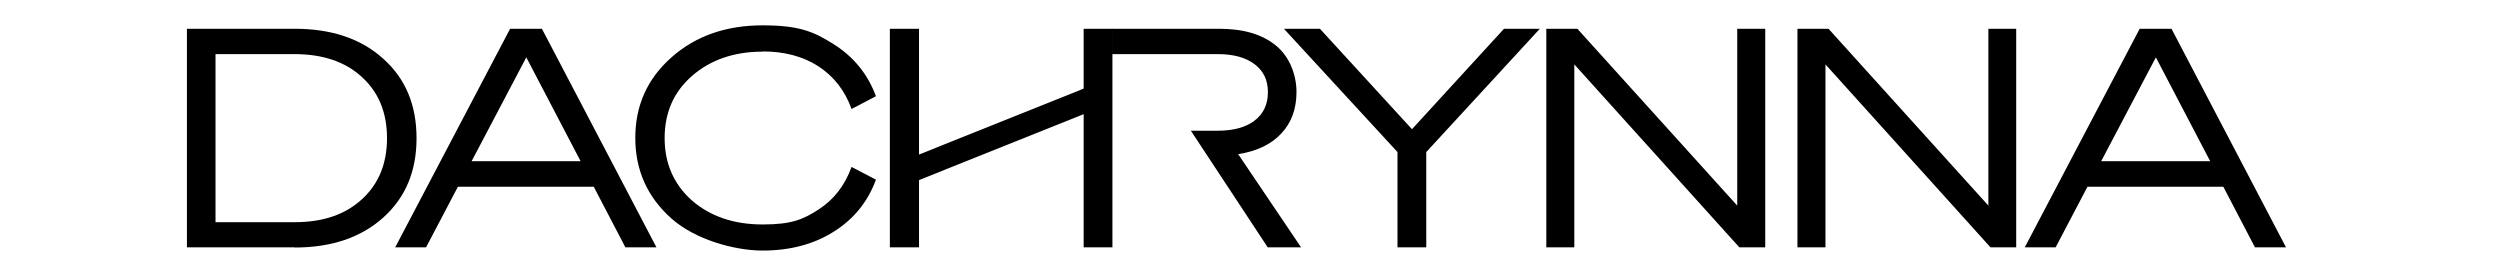
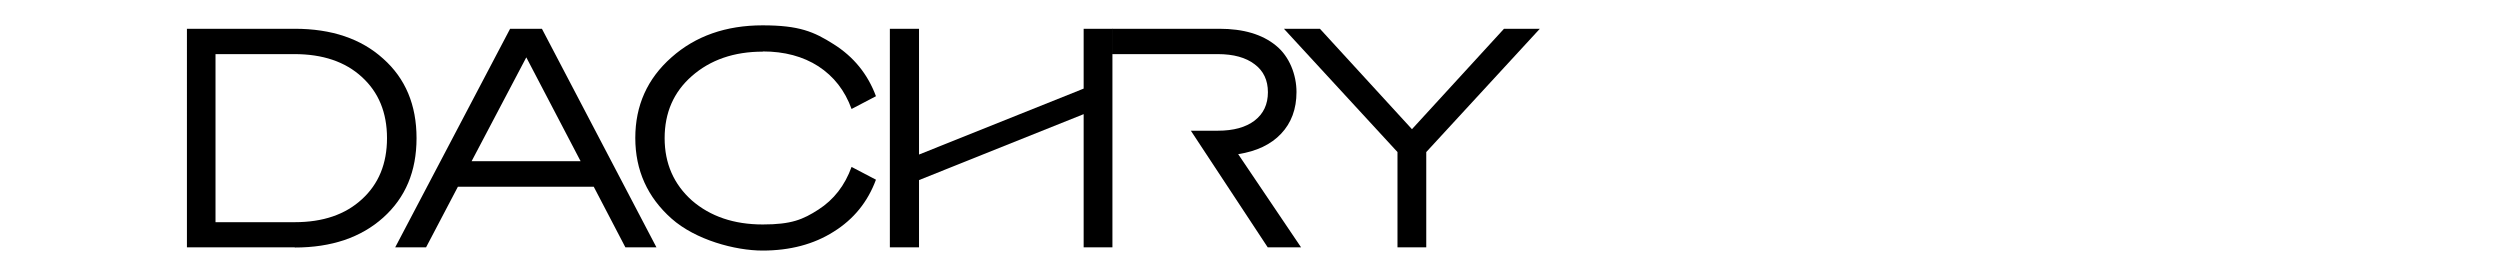
<svg xmlns="http://www.w3.org/2000/svg" version="1.1" viewBox="0 0 1312 144">
  <g>
    <g id="svg24">
      <path id="path6" d="M154.7,129.8h-56.6V15.1h56.6c19.3,0,34.8,5.2,46.4,15.7,11.7,10.4,17.5,24.3,17.5,41.7s-5.8,31.2-17.5,41.7c-11.6,10.4-27.1,15.7-46.4,15.7ZM113.1,28.4v88.2h41.6c14.8,0,26.5-4,35.2-12,8.8-8,13.2-18.7,13.2-32.1s-4.4-24.1-13.2-32.1c-8.7-8-20.5-12-35.4-12h-41.5Z" />
      <path id="path8" d="M207.4,129.8l60.3-114.7h16.7l60.1,114.7h-16.3l-16.6-31.8h-71.3l-16.7,31.8h-16.3ZM304.7,84.6l-28.5-54.5-28.7,54.5h57.2Z" />
      <path id="path10" d="M400.3,27.1c-15.1,0-27.5,4.3-37.2,12.8-9.6,8.4-14.3,19.3-14.3,32.6s4.8,24.2,14.3,32.7c9.7,8.4,22.1,12.6,37.2,12.6s21.1-2.6,29.2-7.8c8.1-5.2,13.9-12.7,17.4-22.4l12.8,6.7c-4.3,11.6-11.6,20.7-22.2,27.3-10.4,6.6-22.9,9.9-37.3,9.9s-35.2-5.6-47.8-16.8c-12.6-11.2-19-25.3-19-42.3s6.3-31.1,19-42.3c12.6-11.2,28.6-16.8,47.8-16.8s26.9,3.3,37.3,9.9c10.5,6.6,17.9,15.7,22.2,27.3l-12.8,6.7c-3.5-9.7-9.3-17.1-17.4-22.4-8.1-5.2-17.8-7.8-29.2-7.8Z" />
      <path id="path12" d="M568.7,46.5V15.1h15.1v114.7h-15.1V59.9l-86.4,34.6v35.3h-15.3V15.1h15.3v66l86.4-34.6Z" />
      <path id="path14" d="M692.7,15.1l48.3,52.7,48.3-52.7h18.8l-59.6,64.7v50h-15.1v-50l-59.6-64.7h19Z" />
-       <path id="path16" d="M911.7,15.1h14.7v114.7h-13.6l-86.6-96v96h-14.7V15.1h16.3l83.9,92.8V15.1Z" />
-       <path id="path18" d="M1043.4,15.1h14.7v114.7h-13.5l-86.6-96v96h-14.7V15.1h16.3l83.9,92.8V15.1Z" />
-       <path id="path20" d="M1062.6,129.8l60.3-114.7h16.7l60.1,114.7h-16.3l-16.6-31.8h-71.3l-16.7,31.8h-16.3ZM1159.9,84.6l-28.5-54.5-28.7,54.5h57.2Z" />
      <path id="path22" d="M624.9,68.5l40.4,61.3h17.5l-33-48.9c9.7-1.5,17.2-5.1,22.5-10.7,5.4-5.7,8.1-13,8.1-21.9s-3.6-18.6-10.8-24.4c-7.2-5.9-17.1-8.8-29.7-8.8h-56.3v13.3h55.5c8.3,0,14.7,1.8,19.3,5.3,4.7,3.5,7,8.4,7,14.7s-2.3,11.3-7,14.9c-4.6,3.5-11,5.3-19.3,5.3h-14.2Z" />
    </g>
  </g>
</svg>